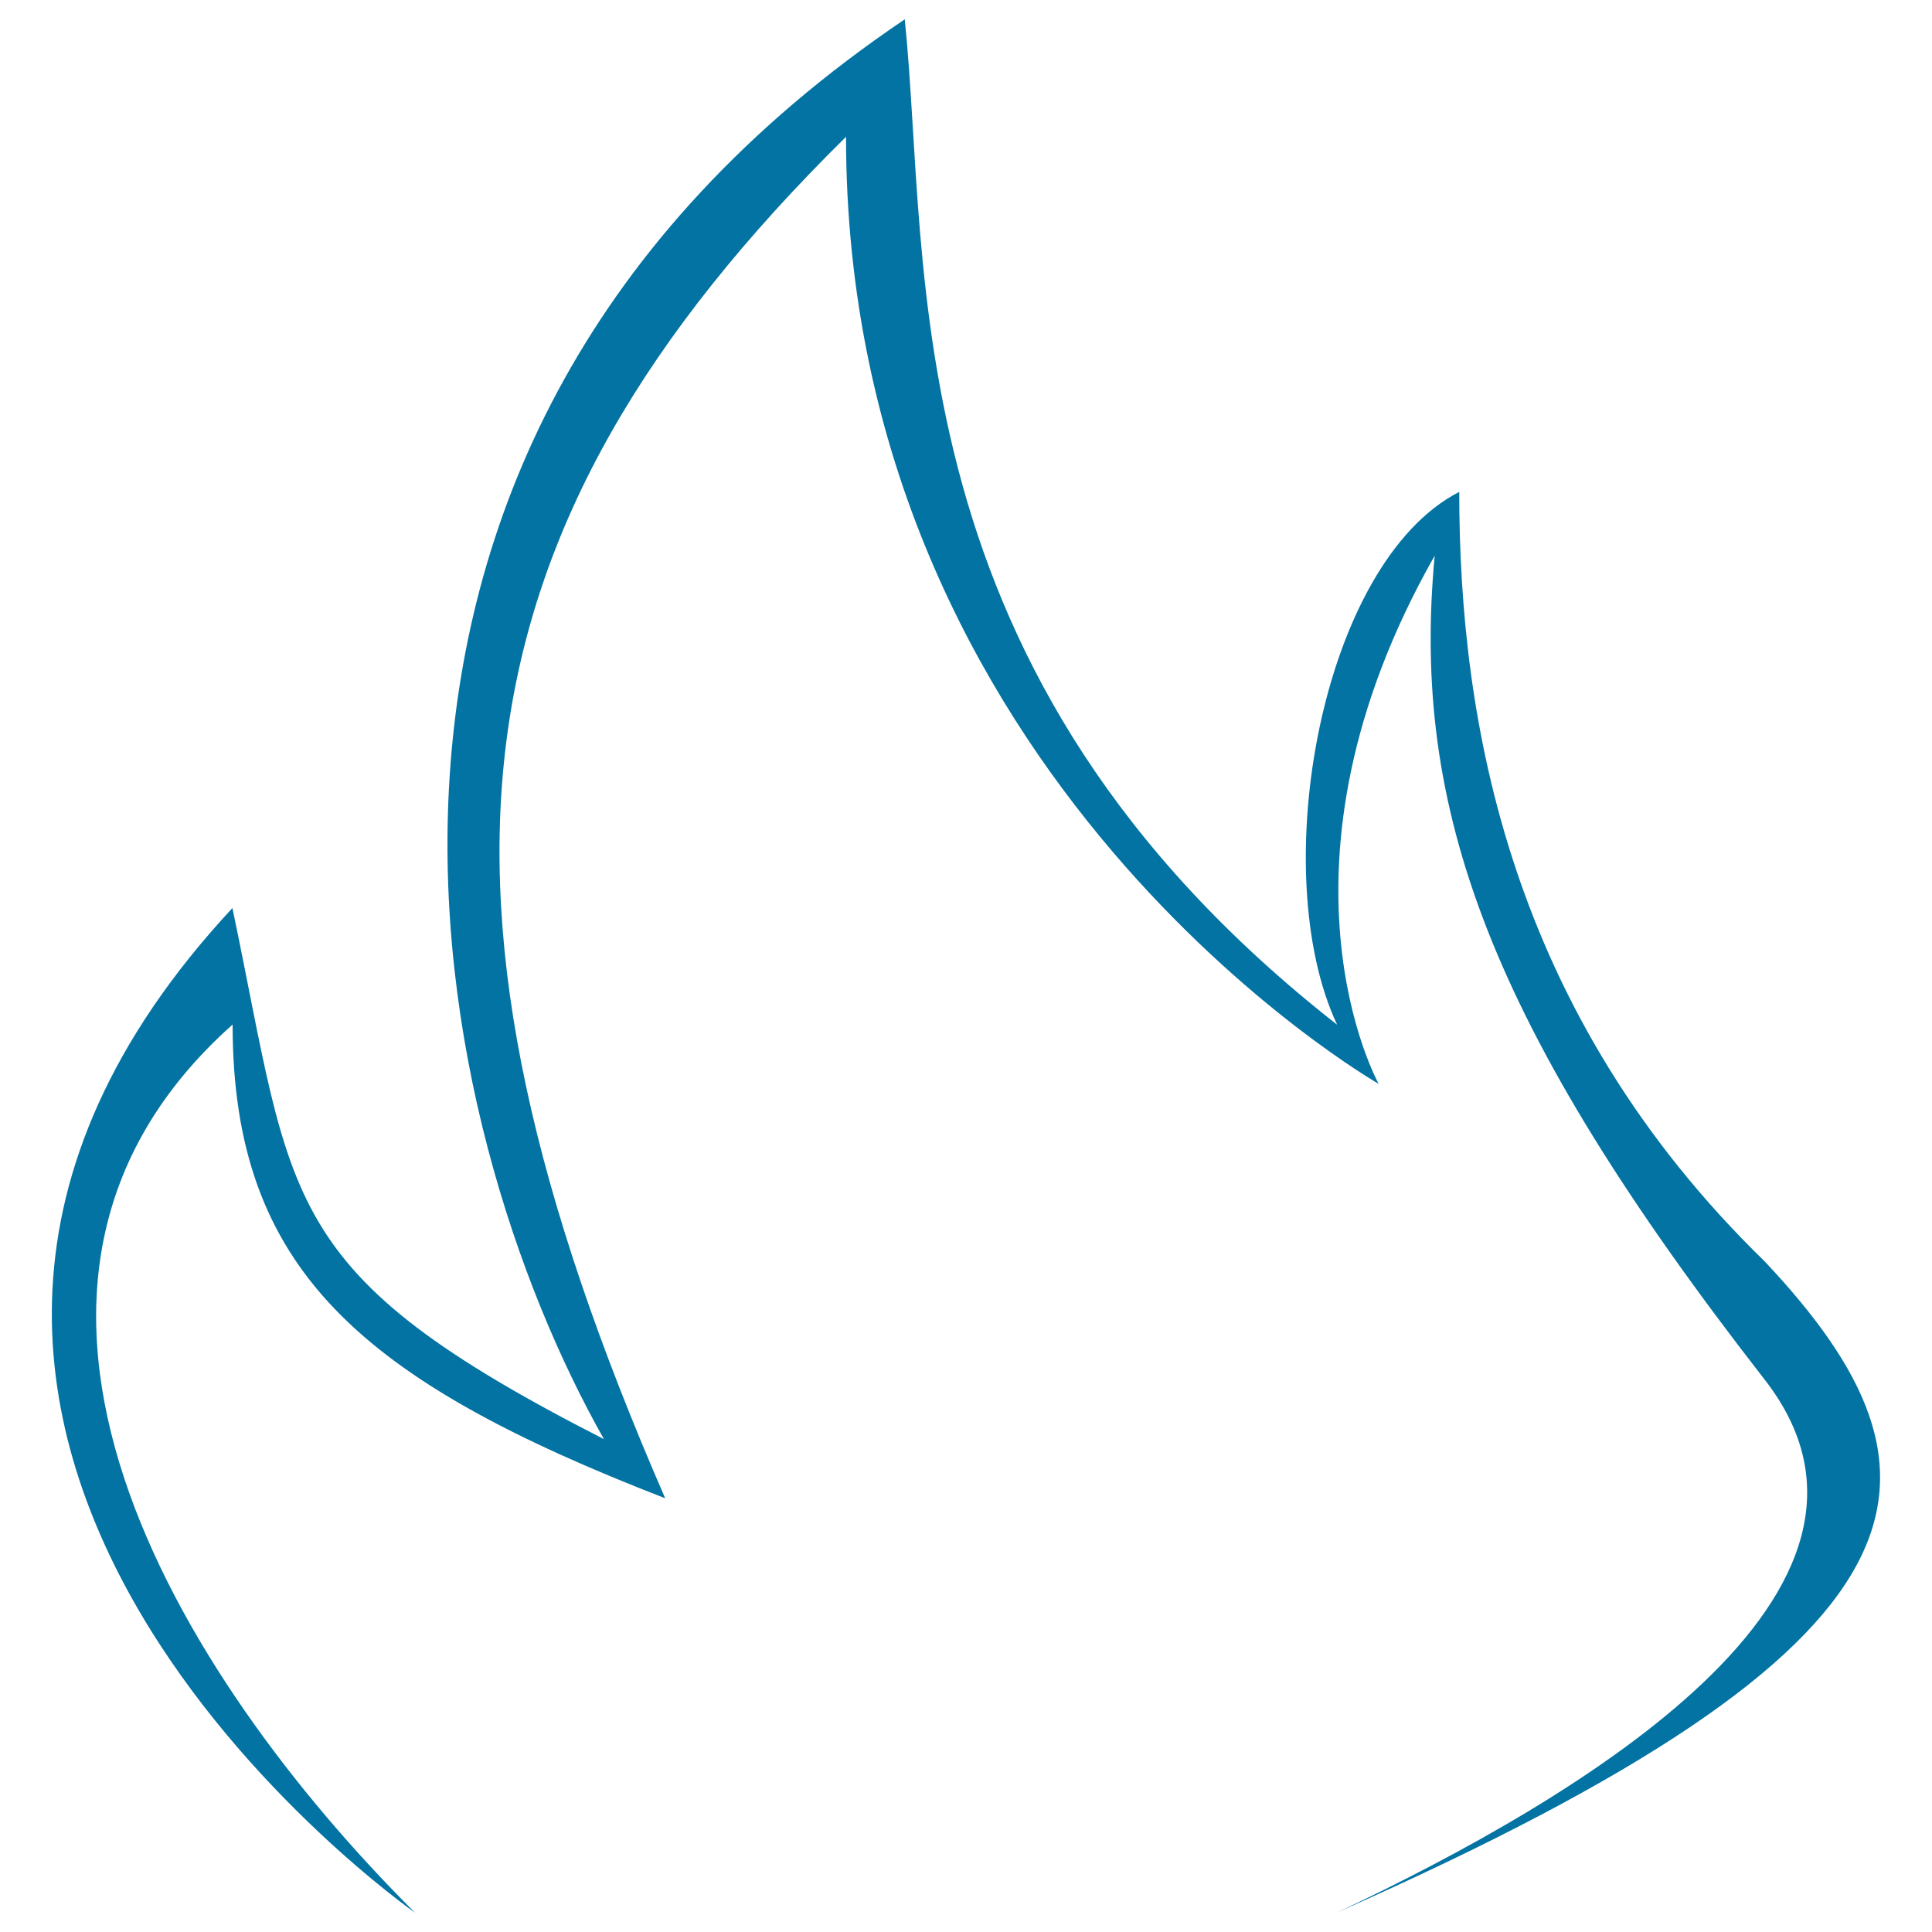
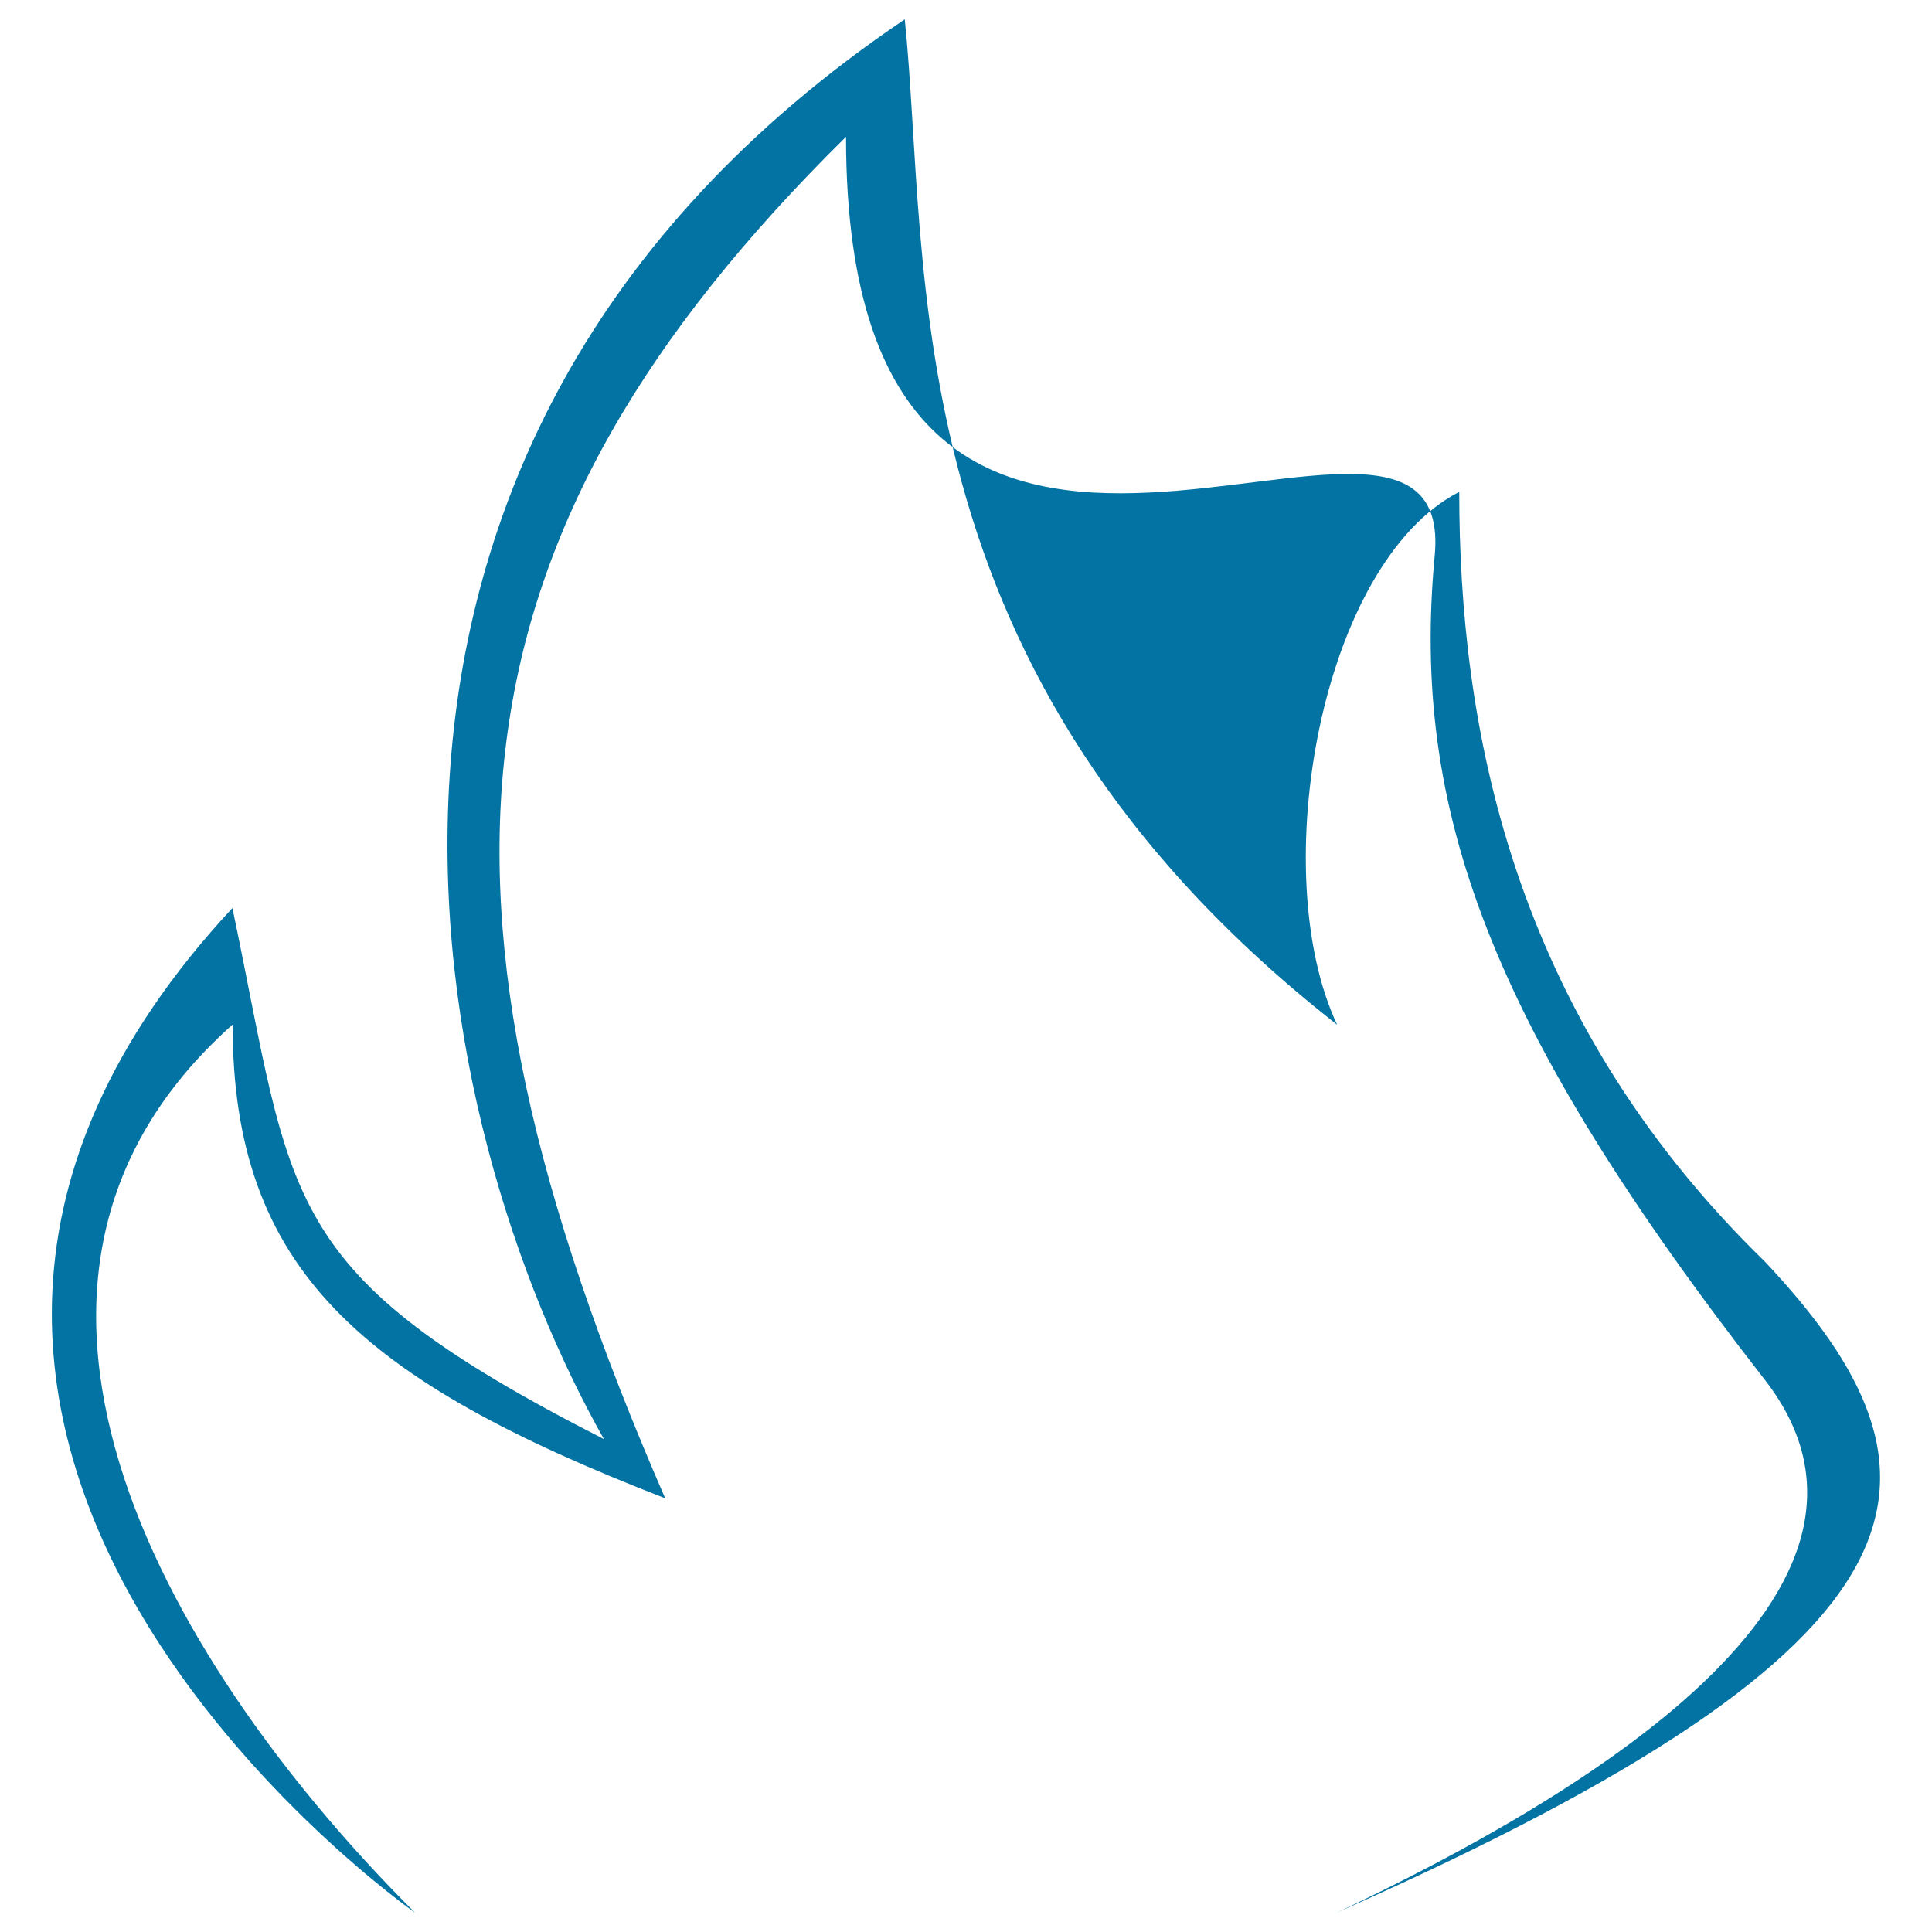
<svg xmlns="http://www.w3.org/2000/svg" viewBox="0 0 1000 1000" style="fill:#0273a2">
  <title>Fire SVG icon</title>
-   <path d="M214.8,990c0,0-350.3-244.9-94.5-520c32,152.7,22.4,188.2,192.3,274.9C222.6,585.8,137.8,233.1,468.3,10c13.4,130-8.6,338.4,223.8,520.4c-37-78.7-8.5-239,63.2-275.8c0,118.8,25.7,269.5,158.1,398.3c104.5,111,95.6,196.9-221.3,337c125.2-59.1,306.5-166.4,221.3-275.8c-143-183.7-183.1-295.7-170.8-426.5C651,449,713.6,561,713.6,561S437.9,403.6,437.9,70.8C230,276,208.4,463.4,344.3,775.5c-157-60.9-223.9-118.1-223.9-245.2C-31.9,665.9,91.4,867,214.8,990z" />
+   <path d="M214.8,990c0,0-350.3-244.9-94.5-520c32,152.7,22.4,188.2,192.3,274.9C222.6,585.8,137.8,233.1,468.3,10c13.4,130-8.6,338.4,223.8,520.4c-37-78.7-8.5-239,63.2-275.8c0,118.8,25.7,269.5,158.1,398.3c104.5,111,95.6,196.9-221.3,337c125.2-59.1,306.5-166.4,221.3-275.8c-143-183.7-183.1-295.7-170.8-426.5S437.9,403.6,437.9,70.8C230,276,208.4,463.4,344.3,775.5c-157-60.9-223.9-118.1-223.9-245.2C-31.9,665.9,91.4,867,214.8,990z" />
</svg>